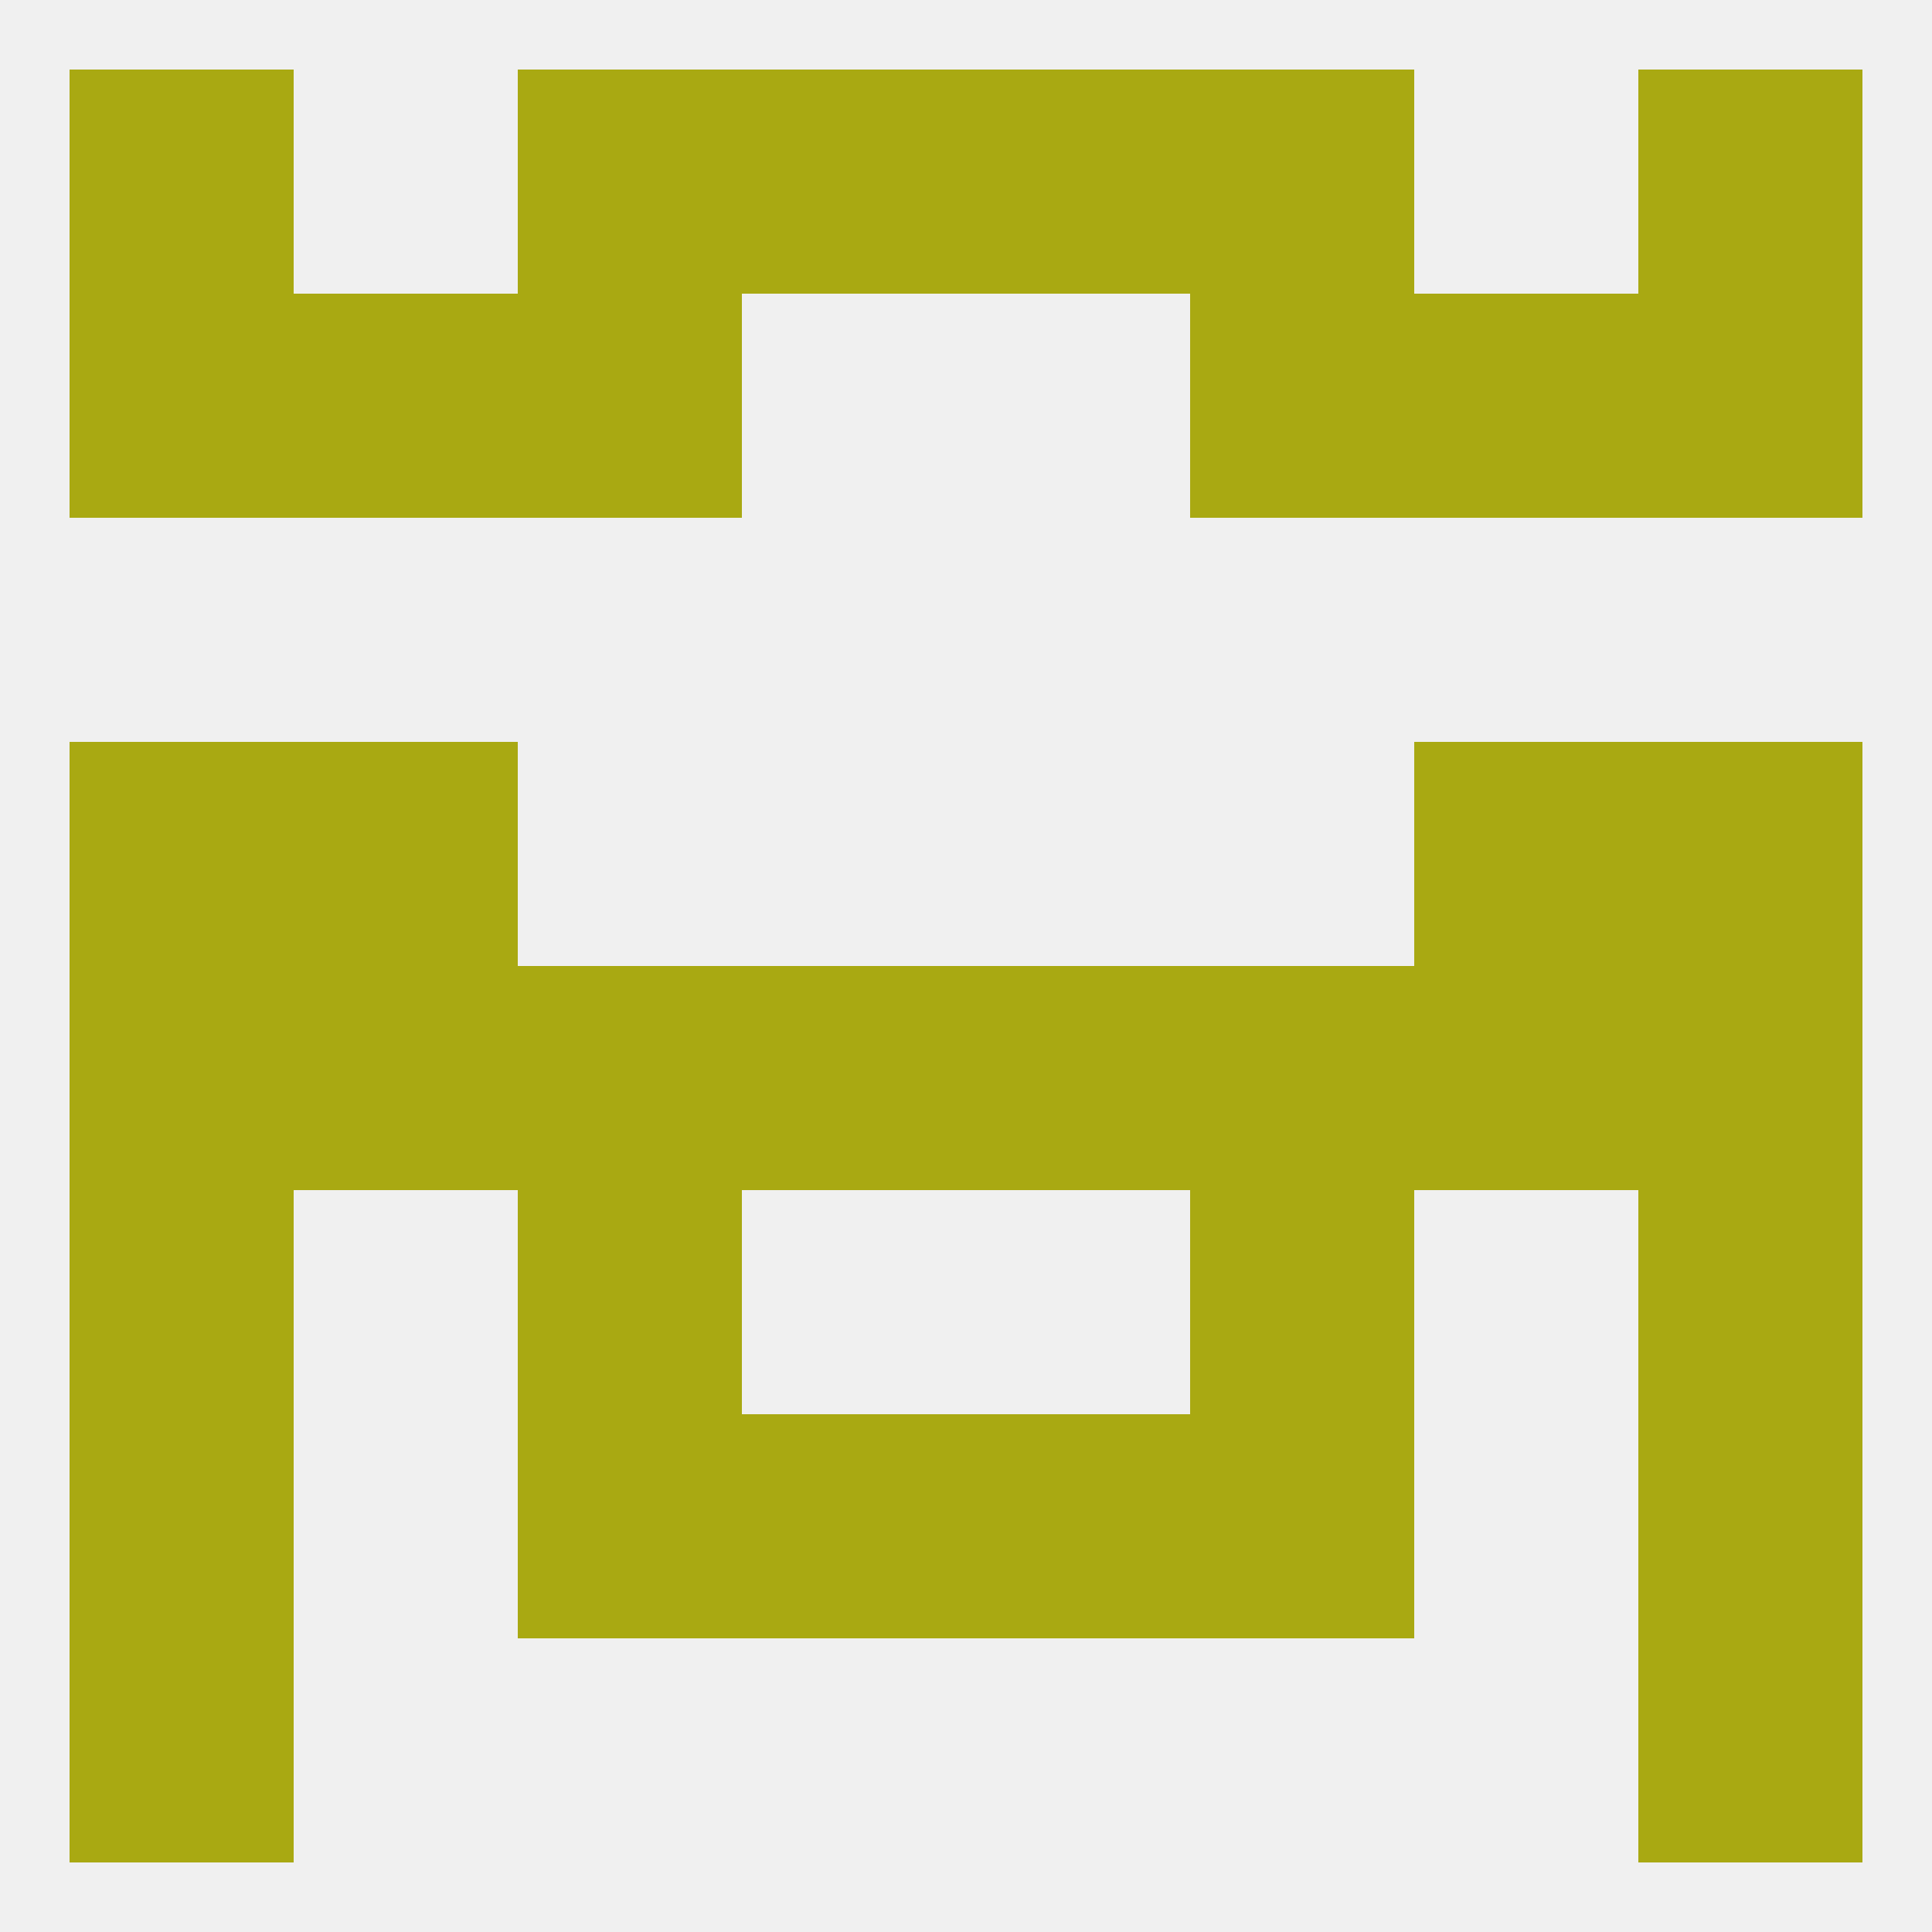
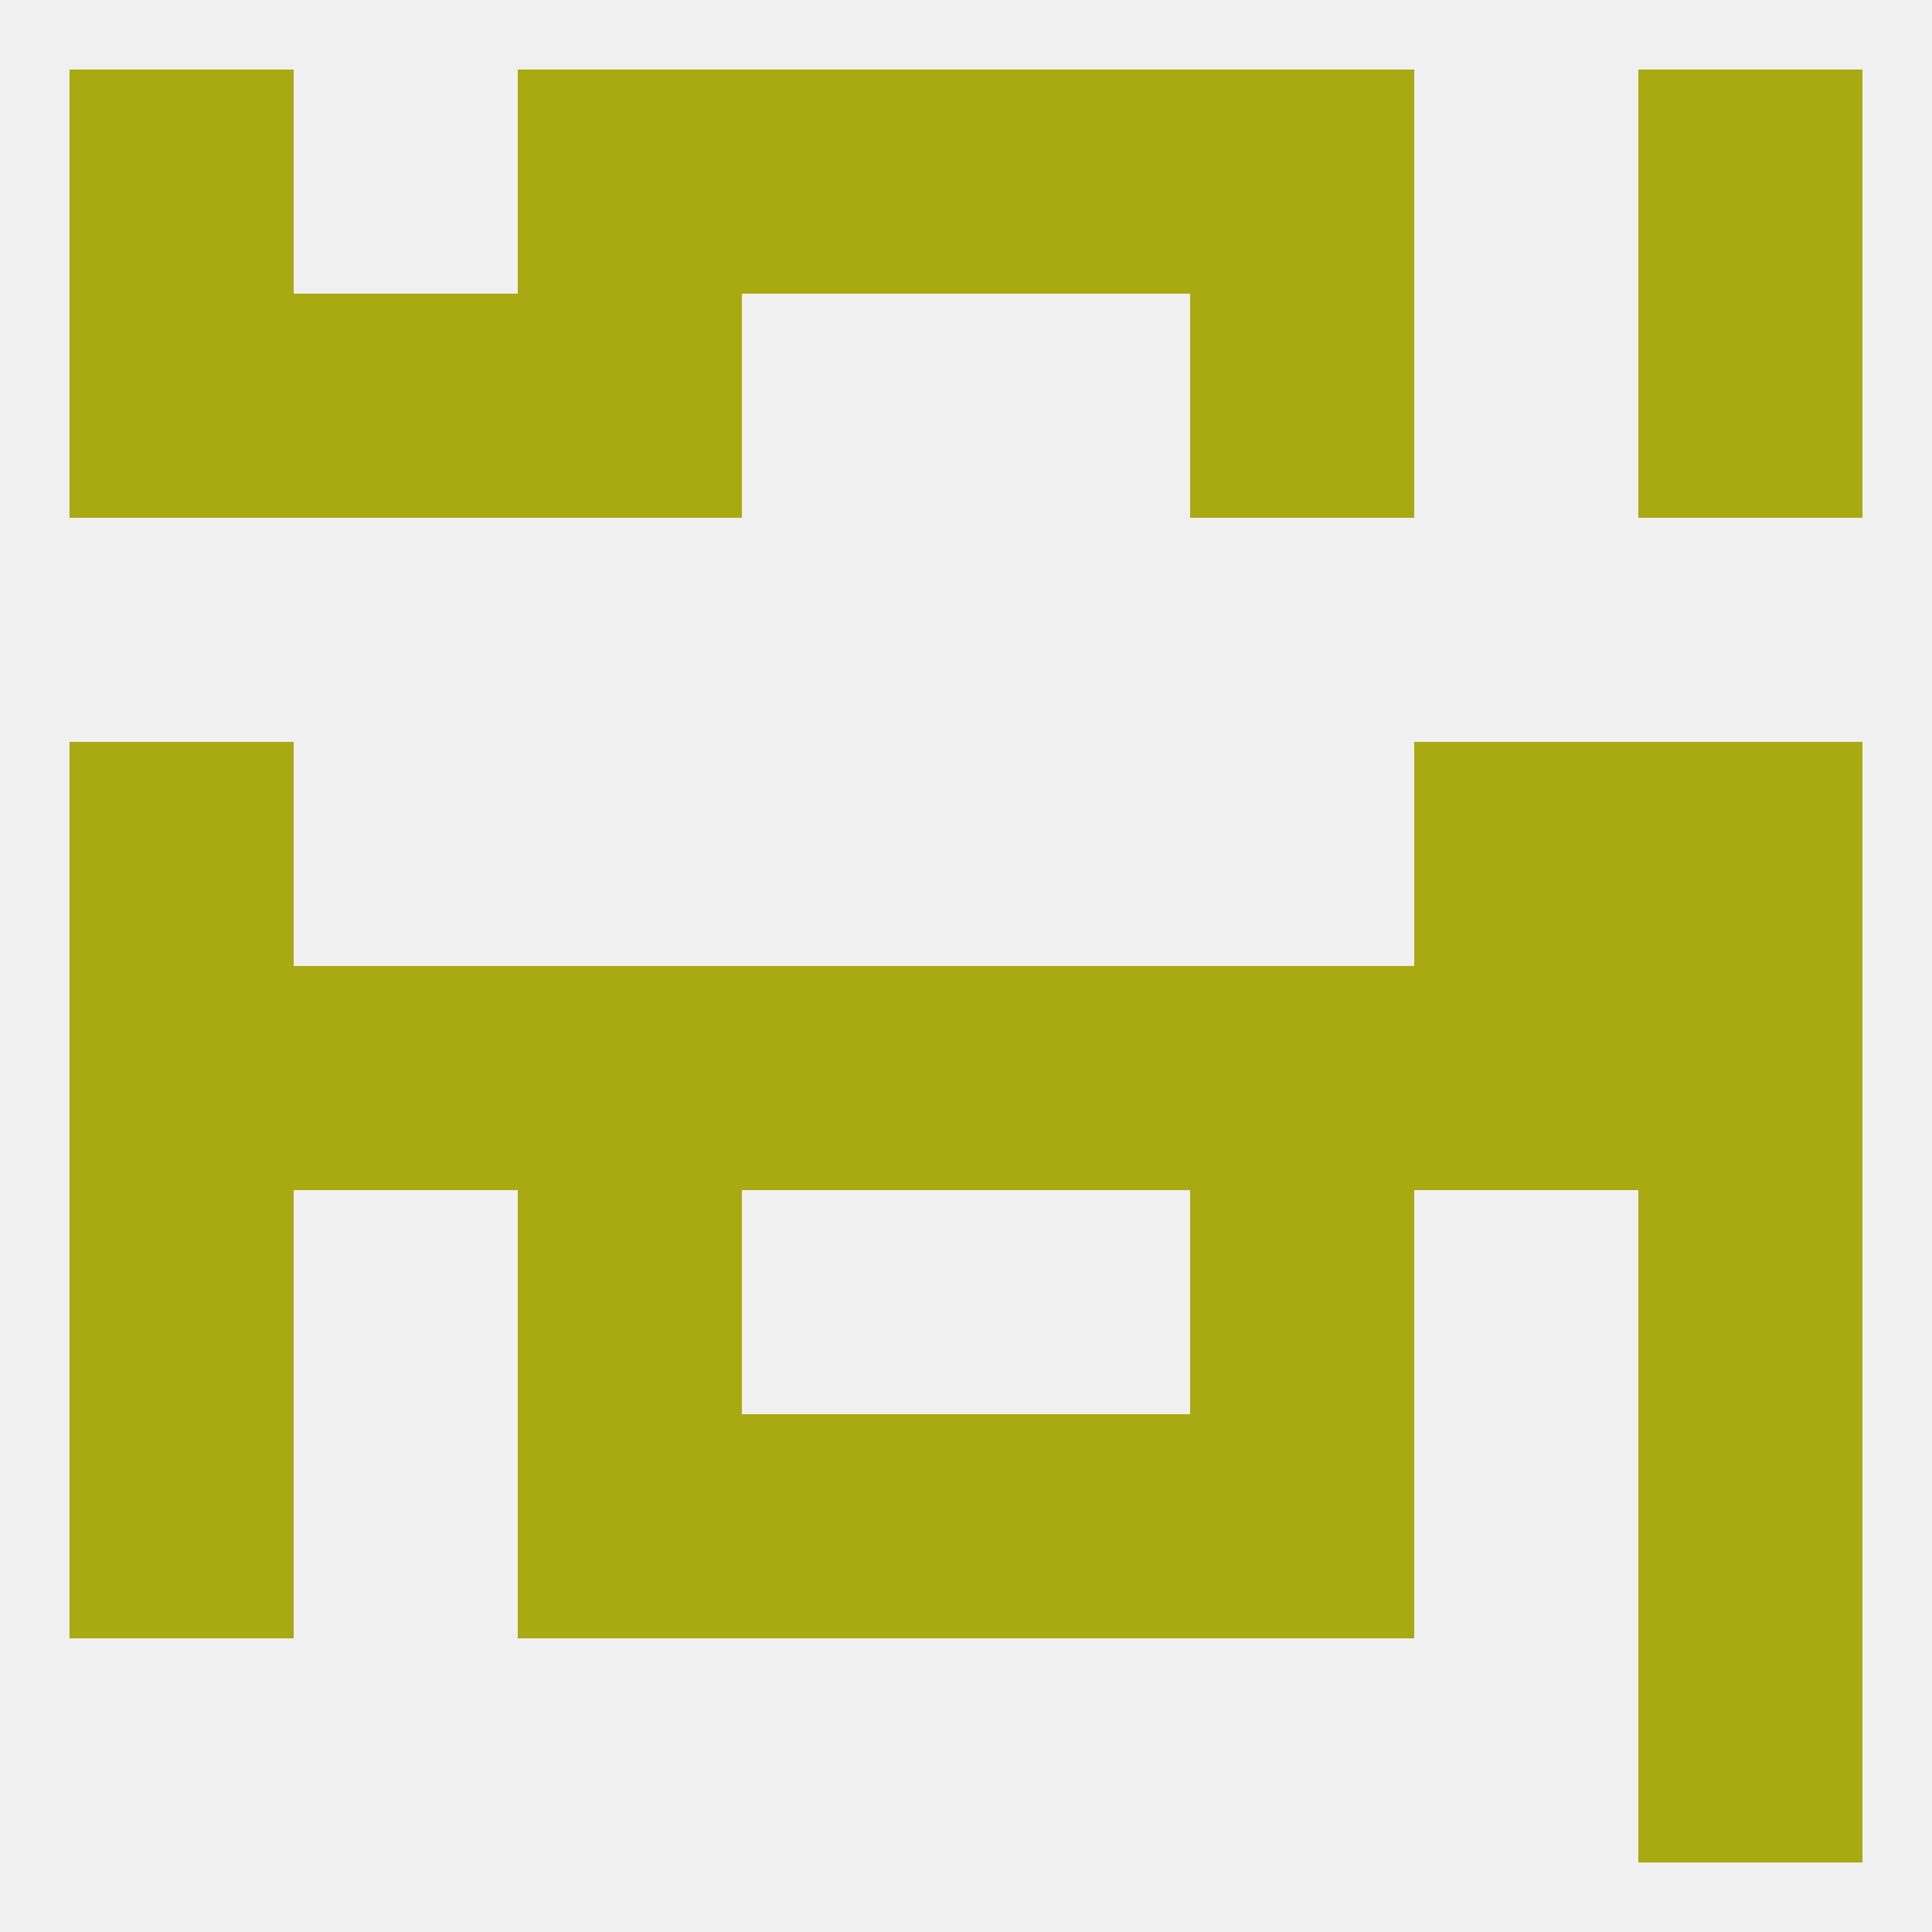
<svg xmlns="http://www.w3.org/2000/svg" version="1.1" baseprofile="full" width="250" height="250" viewBox="0 0 250 250">
  <rect width="100%" height="100%" fill="rgba(240,240,240,255)" />
  <rect x="67" y="154" width="29" height="29" fill="rgba(169,169,18,255)" />
  <rect x="154" y="154" width="29" height="29" fill="rgba(169,169,18,255)" />
  <rect x="9" y="154" width="29" height="29" fill="rgba(169,169,18,255)" />
  <rect x="212" y="154" width="29" height="29" fill="rgba(169,169,18,255)" />
  <rect x="9" y="183" width="29" height="29" fill="rgba(169,169,18,255)" />
  <rect x="212" y="183" width="29" height="29" fill="rgba(169,169,18,255)" />
  <rect x="96" y="183" width="29" height="29" fill="rgba(169,169,18,255)" />
  <rect x="125" y="183" width="29" height="29" fill="rgba(169,169,18,255)" />
  <rect x="67" y="183" width="29" height="29" fill="rgba(169,169,18,255)" />
  <rect x="154" y="183" width="29" height="29" fill="rgba(169,169,18,255)" />
-   <rect x="9" y="212" width="29" height="29" fill="rgba(169,169,18,255)" />
  <rect x="212" y="212" width="29" height="29" fill="rgba(169,169,18,255)" />
-   <rect x="38" y="96" width="29" height="29" fill="rgba(169,169,18,255)" />
  <rect x="183" y="96" width="29" height="29" fill="rgba(169,169,18,255)" />
  <rect x="9" y="96" width="29" height="29" fill="rgba(169,169,18,255)" />
  <rect x="212" y="96" width="29" height="29" fill="rgba(169,169,18,255)" />
  <rect x="212" y="9" width="29" height="29" fill="rgba(169,169,18,255)" />
  <rect x="96" y="9" width="29" height="29" fill="rgba(169,169,18,255)" />
  <rect x="125" y="9" width="29" height="29" fill="rgba(169,169,18,255)" />
  <rect x="67" y="9" width="29" height="29" fill="rgba(169,169,18,255)" />
  <rect x="154" y="9" width="29" height="29" fill="rgba(169,169,18,255)" />
  <rect x="9" y="9" width="29" height="29" fill="rgba(169,169,18,255)" />
  <rect x="9" y="38" width="29" height="29" fill="rgba(169,169,18,255)" />
  <rect x="212" y="38" width="29" height="29" fill="rgba(169,169,18,255)" />
  <rect x="38" y="38" width="29" height="29" fill="rgba(169,169,18,255)" />
-   <rect x="183" y="38" width="29" height="29" fill="rgba(169,169,18,255)" />
  <rect x="67" y="38" width="29" height="29" fill="rgba(169,169,18,255)" />
  <rect x="154" y="38" width="29" height="29" fill="rgba(169,169,18,255)" />
  <rect x="9" y="125" width="29" height="29" fill="rgba(169,169,18,255)" />
  <rect x="212" y="125" width="29" height="29" fill="rgba(169,169,18,255)" />
  <rect x="38" y="125" width="29" height="29" fill="rgba(169,169,18,255)" />
  <rect x="96" y="125" width="29" height="29" fill="rgba(169,169,18,255)" />
  <rect x="154" y="125" width="29" height="29" fill="rgba(169,169,18,255)" />
  <rect x="183" y="125" width="29" height="29" fill="rgba(169,169,18,255)" />
  <rect x="125" y="125" width="29" height="29" fill="rgba(169,169,18,255)" />
  <rect x="67" y="125" width="29" height="29" fill="rgba(169,169,18,255)" />
</svg>